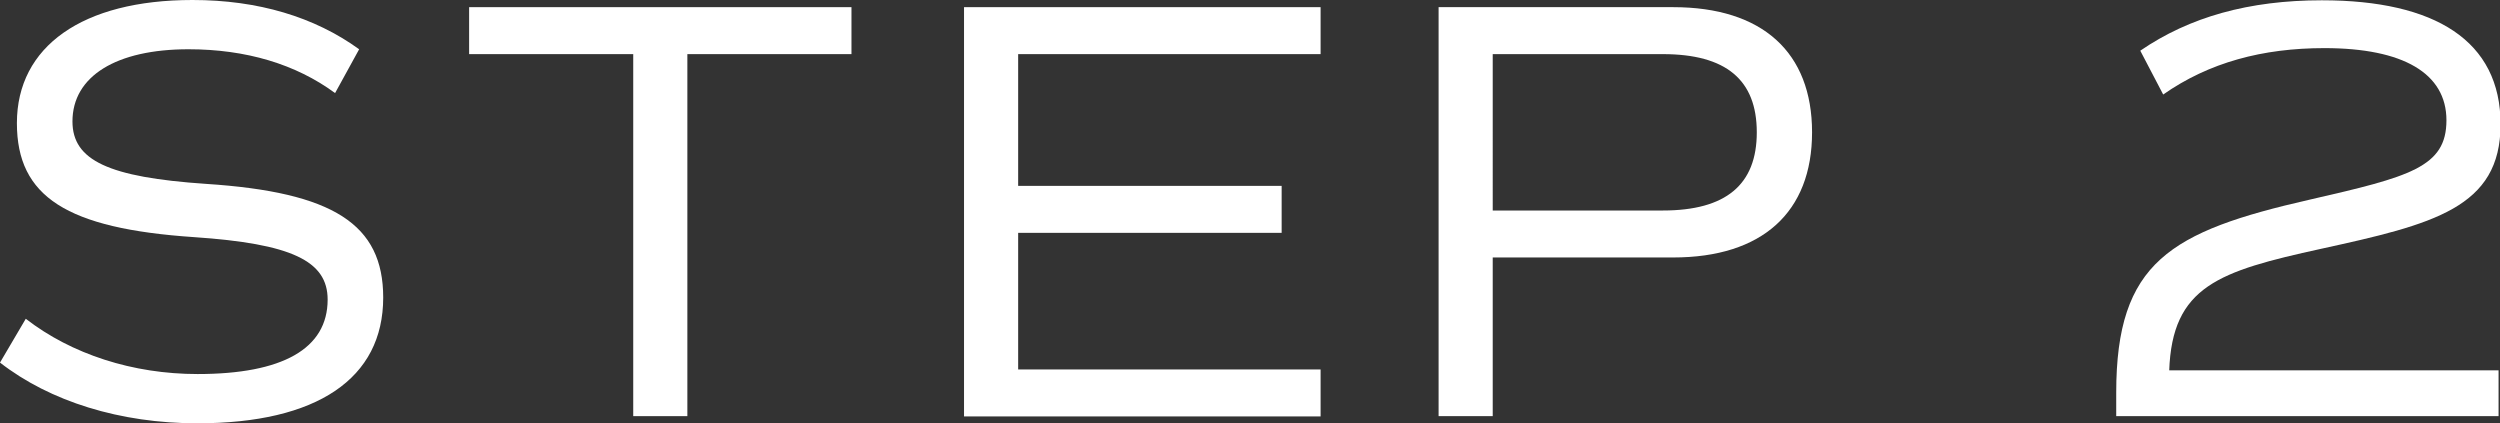
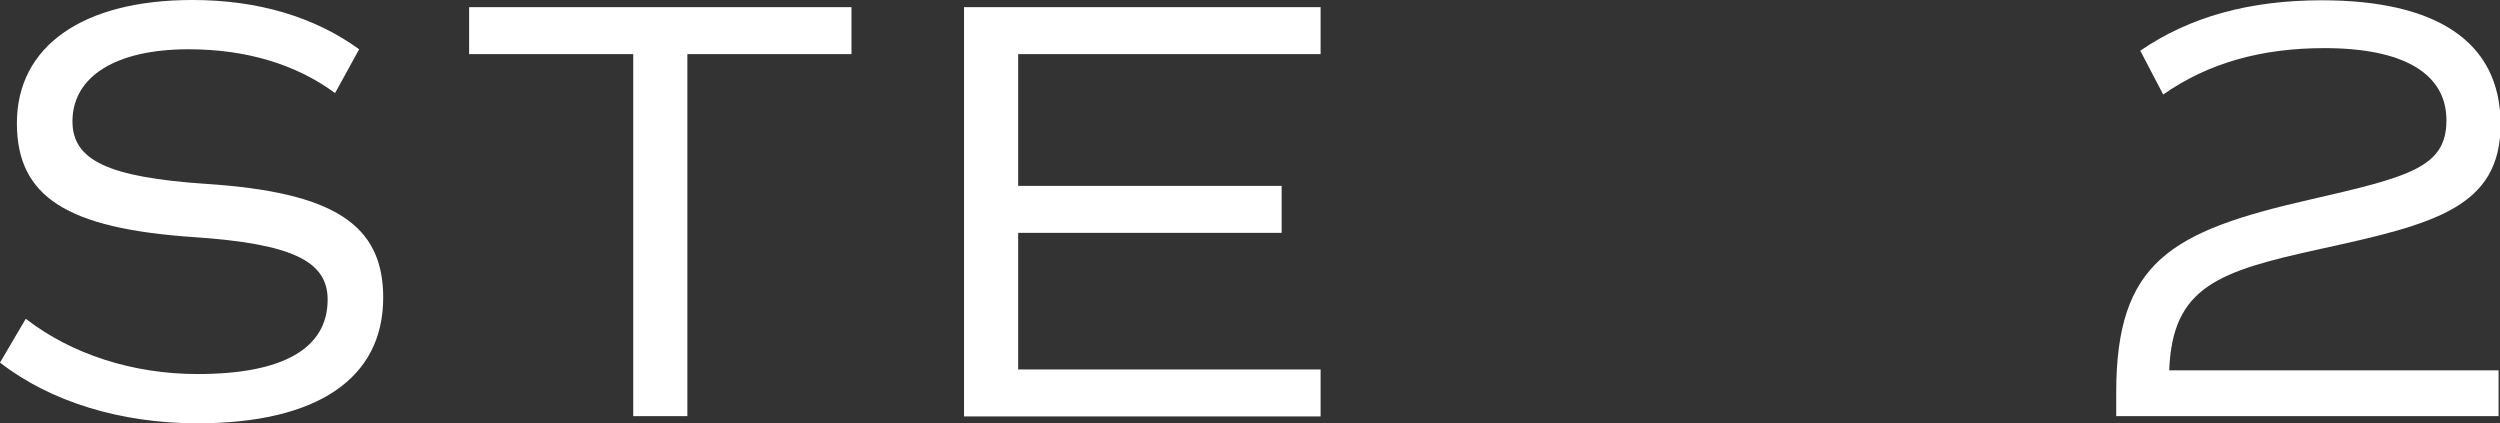
<svg xmlns="http://www.w3.org/2000/svg" id="_レイヤー_2" width="87.29" height="14.78" viewBox="0 0 87.29 14.78">
  <rect x="0" y="0" width="87.29" height="14.78" fill="#333333" stroke="none" />
  <defs>
    <style>.cls-1{fill:#fff;}</style>
  </defs>
  <g id="_レイヤー_1-2">
    <g>
      <path class="cls-1" d="M0,12.66l.9-1.53c1.6,1.24,3.74,1.93,6,1.93,2.96,0,4.54-.88,4.54-2.6,0-1.36-1.28-1.95-4.66-2.18C2.33,7.98,.59,6.87,.59,4.3,.59,1.62,2.88,0,6.72,0c2.29,0,4.26,.59,5.82,1.72l-.84,1.53c-1.37-1.01-3.11-1.53-5.12-1.53-2.52,0-4.05,.94-4.05,2.52,0,1.36,1.26,1.95,4.66,2.18,4.45,.29,6.19,1.41,6.19,3.97,0,2.83-2.31,4.39-6.49,4.39-2.69,0-5.14-.76-6.89-2.12Z" />
      <path class="cls-1" d="M29.73,1.89h-5.73V14.53h-1.89V1.89h-5.73V.25h13.35V1.89Z" />
      <path class="cls-1" d="M35.55,1.89V6.49h9.2v1.64h-9.2v4.77h10.56v1.64h-12.45V.25h12.45V1.89h-10.56Z" />
-       <path class="cls-1" d="M63.27,4.62c0,2.79-1.74,4.37-4.85,4.37h-6.3v5.54h-1.89V.25h8.19c3.11,0,4.85,1.57,4.85,4.37Zm-1.93,0c0-1.83-1.07-2.73-3.28-2.73h-5.94V7.35h5.94c2.2,0,3.28-.9,3.28-2.73Z" />
      <path class="cls-1" d="M75.73,12.93h11.51v1.6h-13.35v-.82c0-4.56,1.89-5.63,6.76-6.74,3.49-.8,4.77-1.13,4.77-2.77s-1.51-2.52-4.26-2.52c-2.16,0-4.03,.5-5.63,1.62l-.8-1.53c1.72-1.18,3.8-1.76,6.34-1.76,3.95,0,6.24,1.41,6.24,4.33s-2.35,3.49-6.28,4.35c-3.55,.78-5.19,1.3-5.29,4.26Z" />
    </g>
  </g>
</svg>